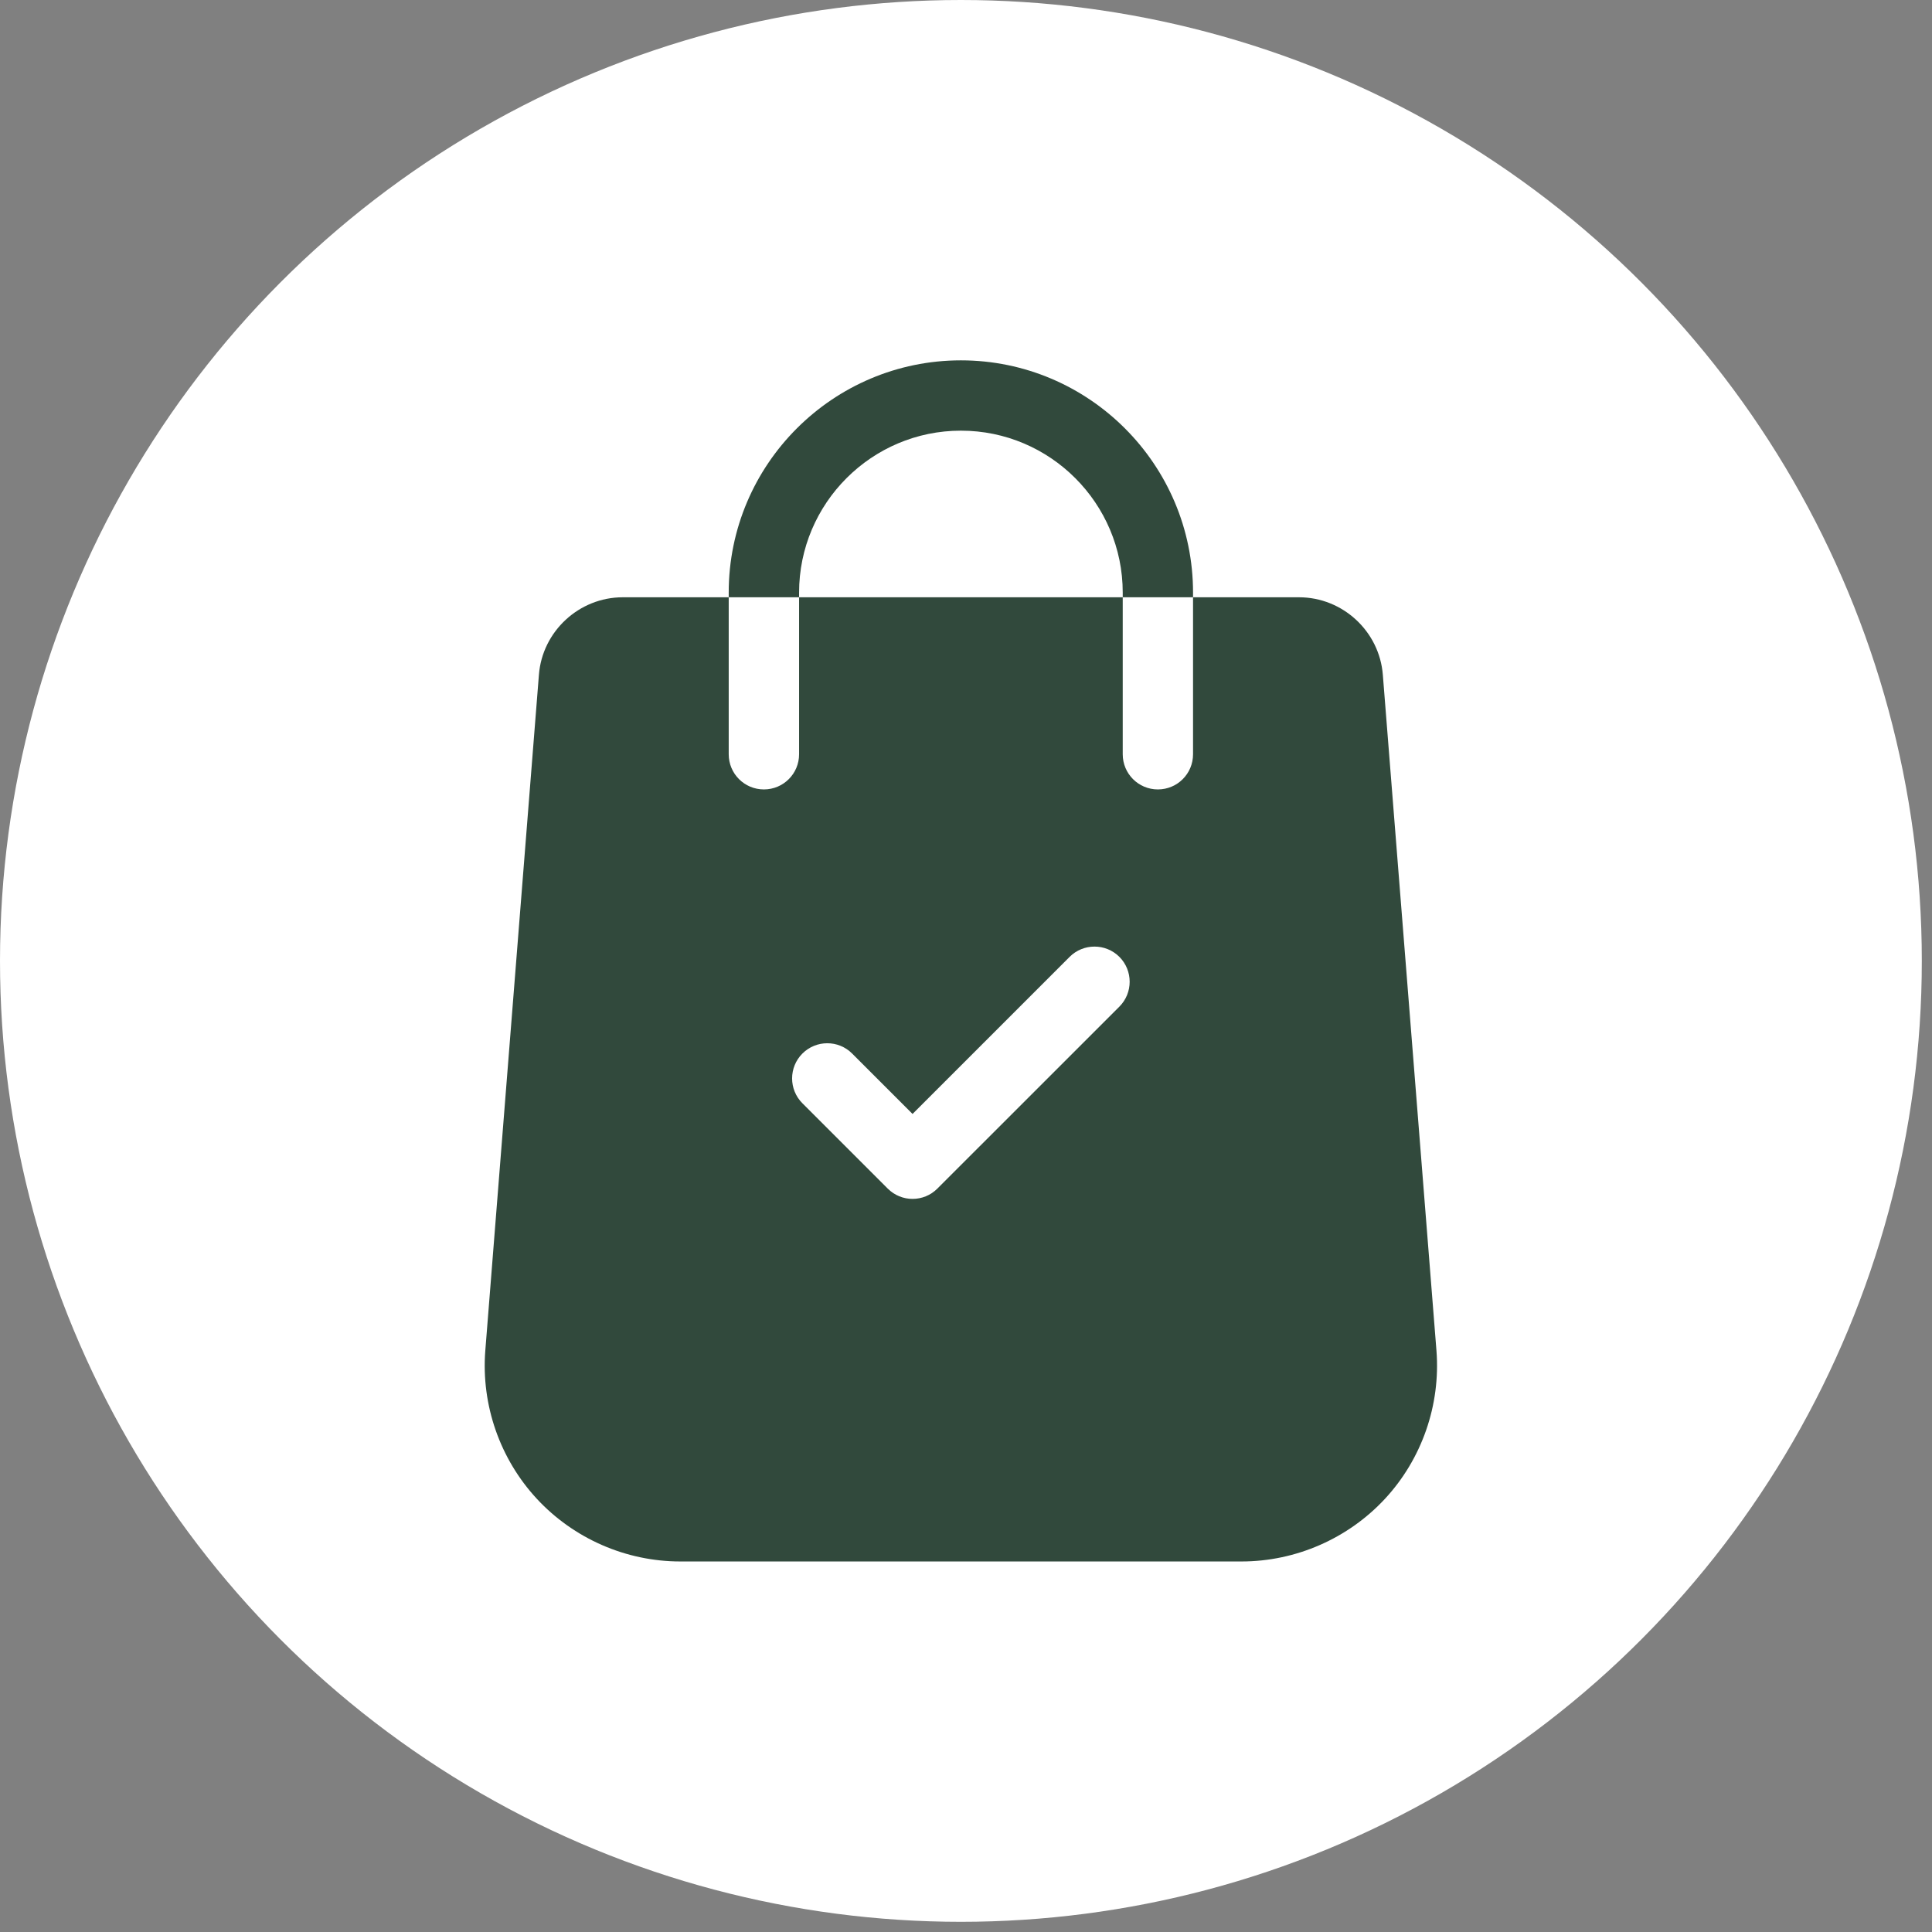
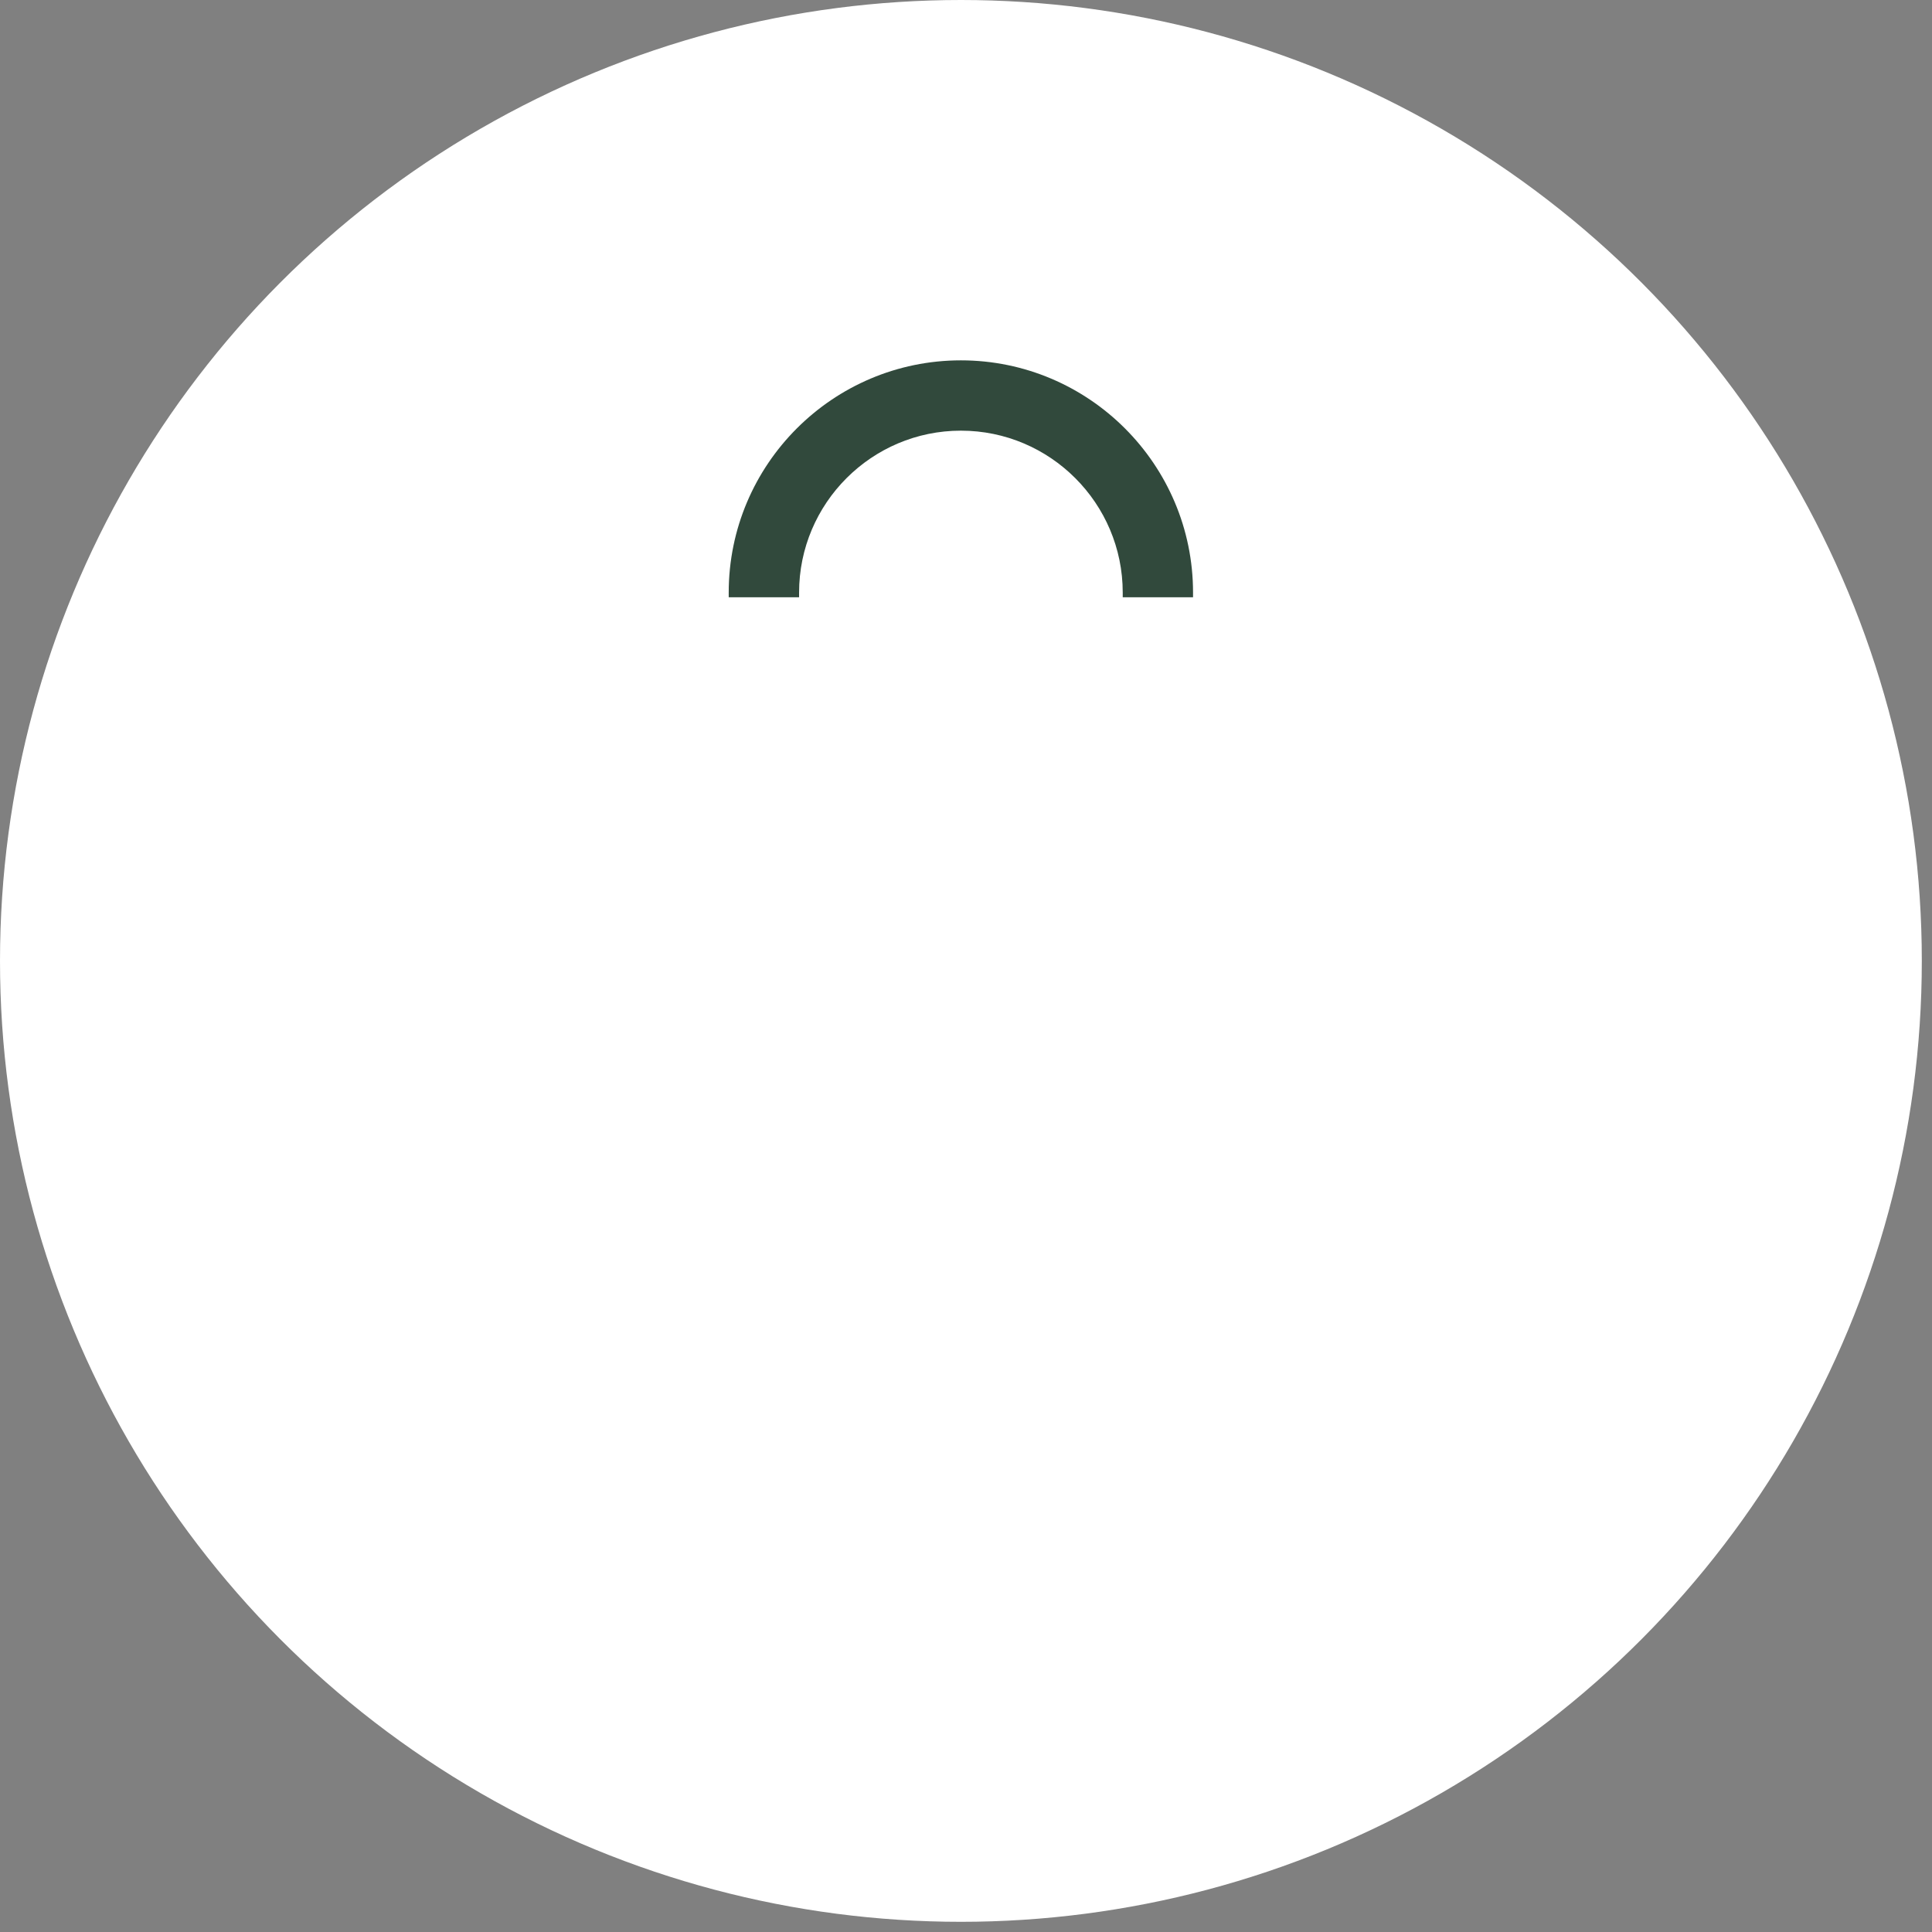
<svg xmlns="http://www.w3.org/2000/svg" width="33" height="33" viewBox="0 0 33 33" fill="none">
  <rect x="0" y="0" width="33" height="33" fill="#808080" stroke="none" />
  <circle cx="16.413" cy="16.413" r="16.413" fill="white" />
  <g clip-path="url(#clip0_2257_1407)">
-     <path d="M24.536 23.073L23.62 11.528C23.563 10.784 22.934 10.202 22.188 10.202H20.378V12.883C20.378 13.216 20.11 13.484 19.777 13.484C19.446 13.484 19.177 13.216 19.177 12.883V10.202H13.649V12.883C13.649 13.216 13.38 13.484 13.048 13.484C12.716 13.484 12.447 13.216 12.447 12.883V10.202H10.637C9.892 10.202 9.262 10.784 9.205 11.527L8.289 23.074C8.218 23.999 8.539 24.92 9.169 25.6C9.799 26.28 10.692 26.671 11.62 26.671H21.206C22.133 26.671 23.026 26.28 23.657 25.6C24.287 24.92 24.607 23.999 24.536 23.073ZM19.12 17.194L16.012 20.301C15.895 20.419 15.741 20.478 15.587 20.478C15.433 20.478 15.28 20.419 15.162 20.301L13.706 18.845C13.471 18.61 13.471 18.23 13.706 17.995C13.941 17.761 14.321 17.761 14.555 17.995L15.587 19.027L18.27 16.344C18.505 16.11 18.885 16.11 19.12 16.344C19.354 16.579 19.354 16.959 19.12 17.194Z" fill="#31493C" />
    <path d="M16.413 6.155C14.226 6.155 12.447 7.934 12.447 10.121V10.202H13.649V10.121C13.649 8.597 14.889 7.356 16.413 7.356C17.937 7.356 19.177 8.597 19.177 10.121V10.202H20.378V10.121C20.378 7.934 18.599 6.155 16.413 6.155Z" fill="#31493C" />
  </g>
  <defs>
    <clipPath id="clip0_2257_1407">
      <rect width="20.516" height="20.516" fill="white" transform="translate(6.155 6.155)" />
    </clipPath>
  </defs>
</svg>